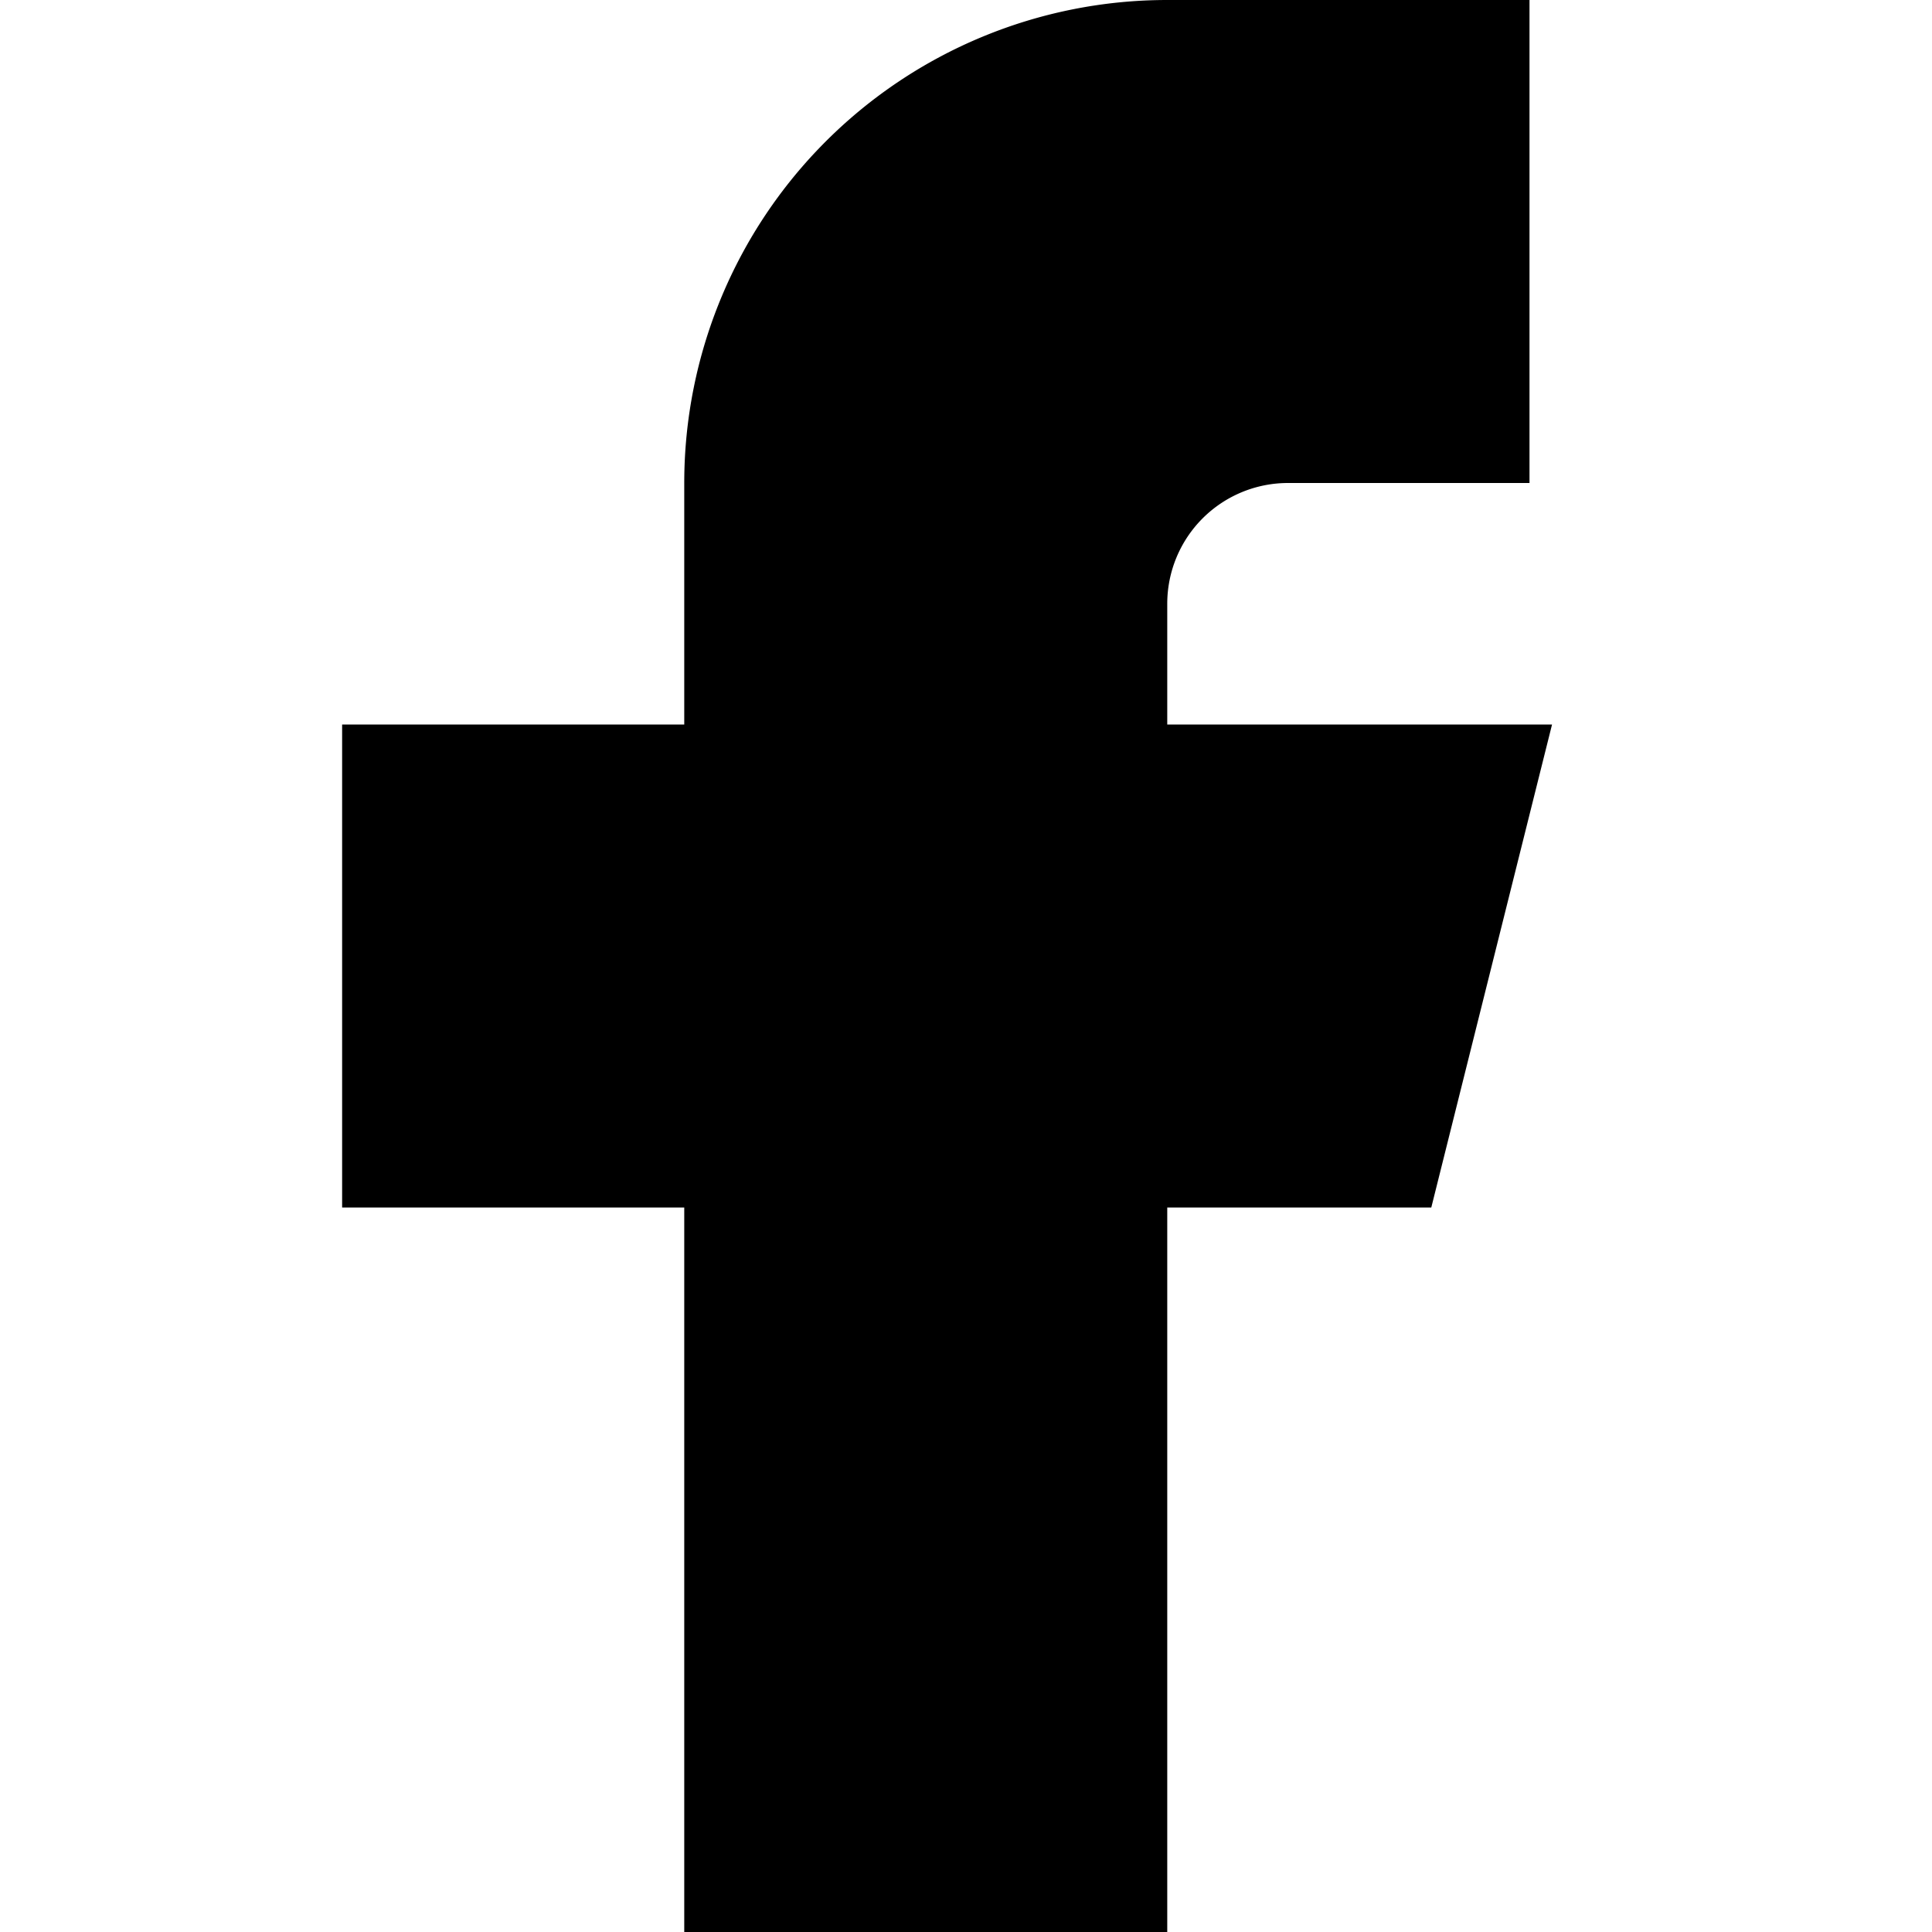
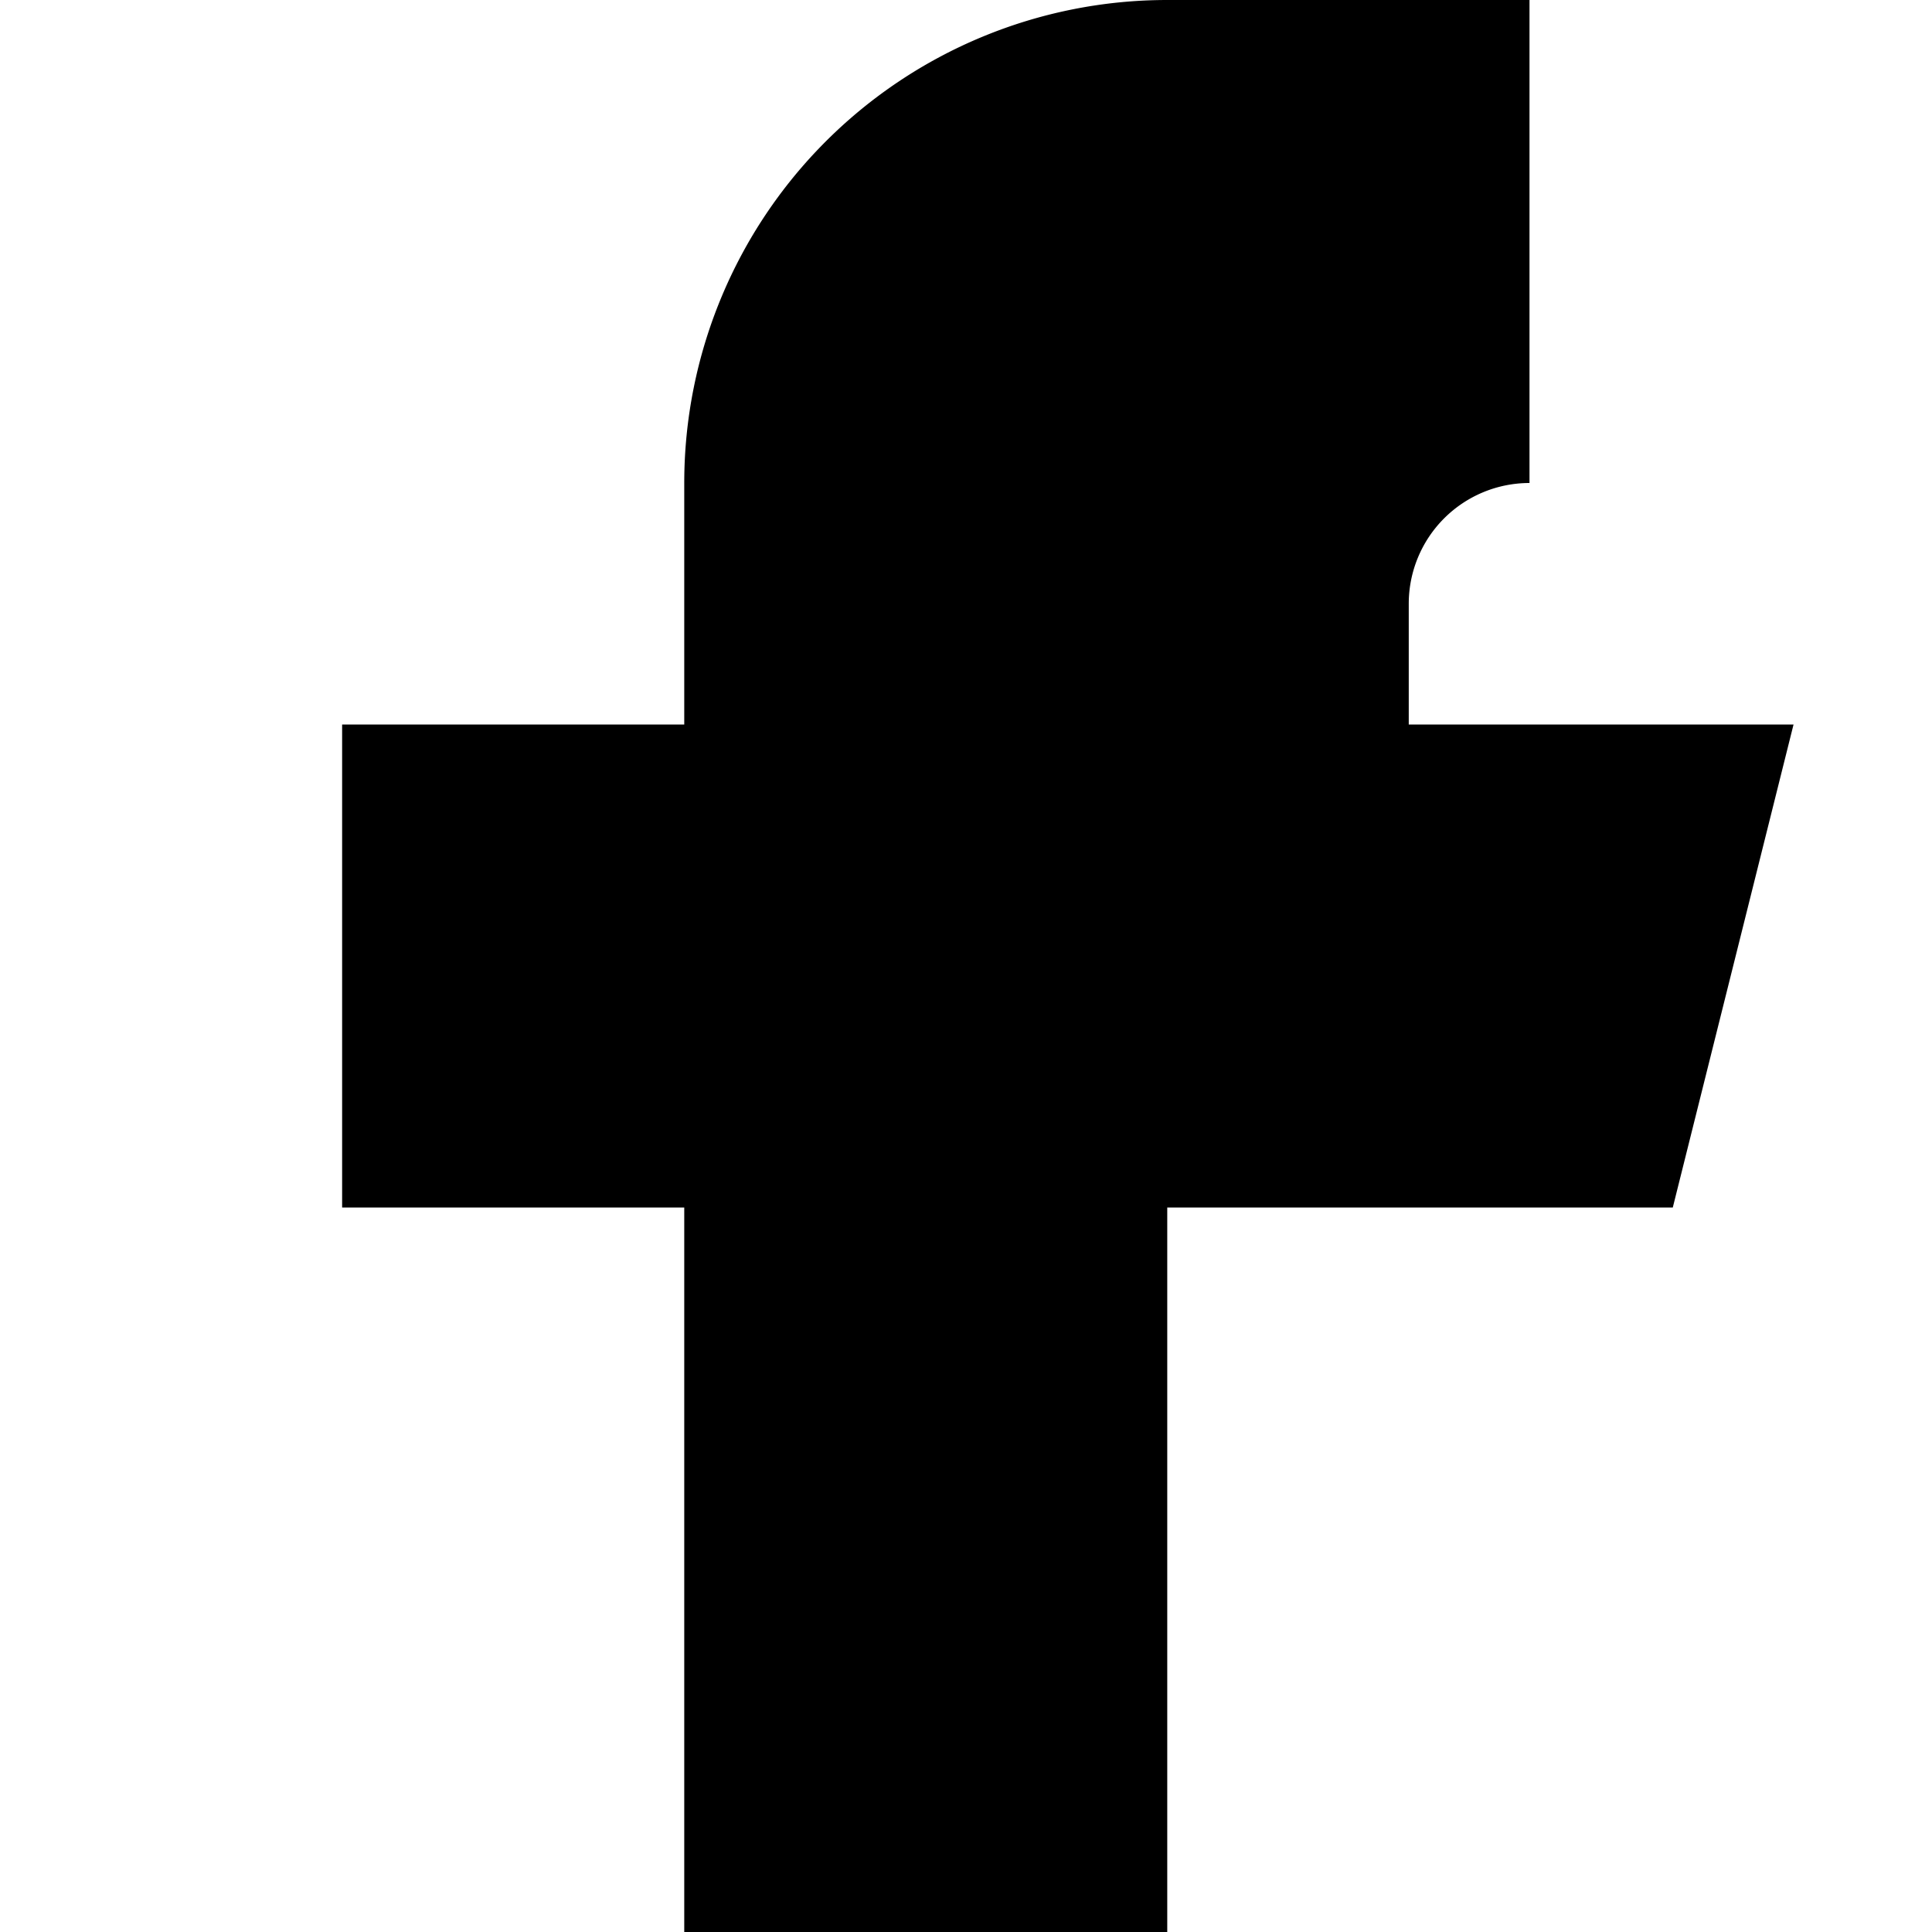
<svg xmlns="http://www.w3.org/2000/svg" width="32" height="32" viewBox="0 0 24 24">
-   <path fill="#000000" d="M8.5 6a6 6 0 0 1 6-6H19v6h-3a1.5 1.5 0 0 0-1.5 1.5V9h4.78l-1.5 6H14.5v9h-6v-9H4.25V9H8.5z" />
+   <path fill="#000000" d="M8.5 6a6 6 0 0 1 6-6H19v6a1.5 1.5 0 0 0-1.5 1.5V9h4.78l-1.5 6H14.5v9h-6v-9H4.25V9H8.5z" />
</svg>